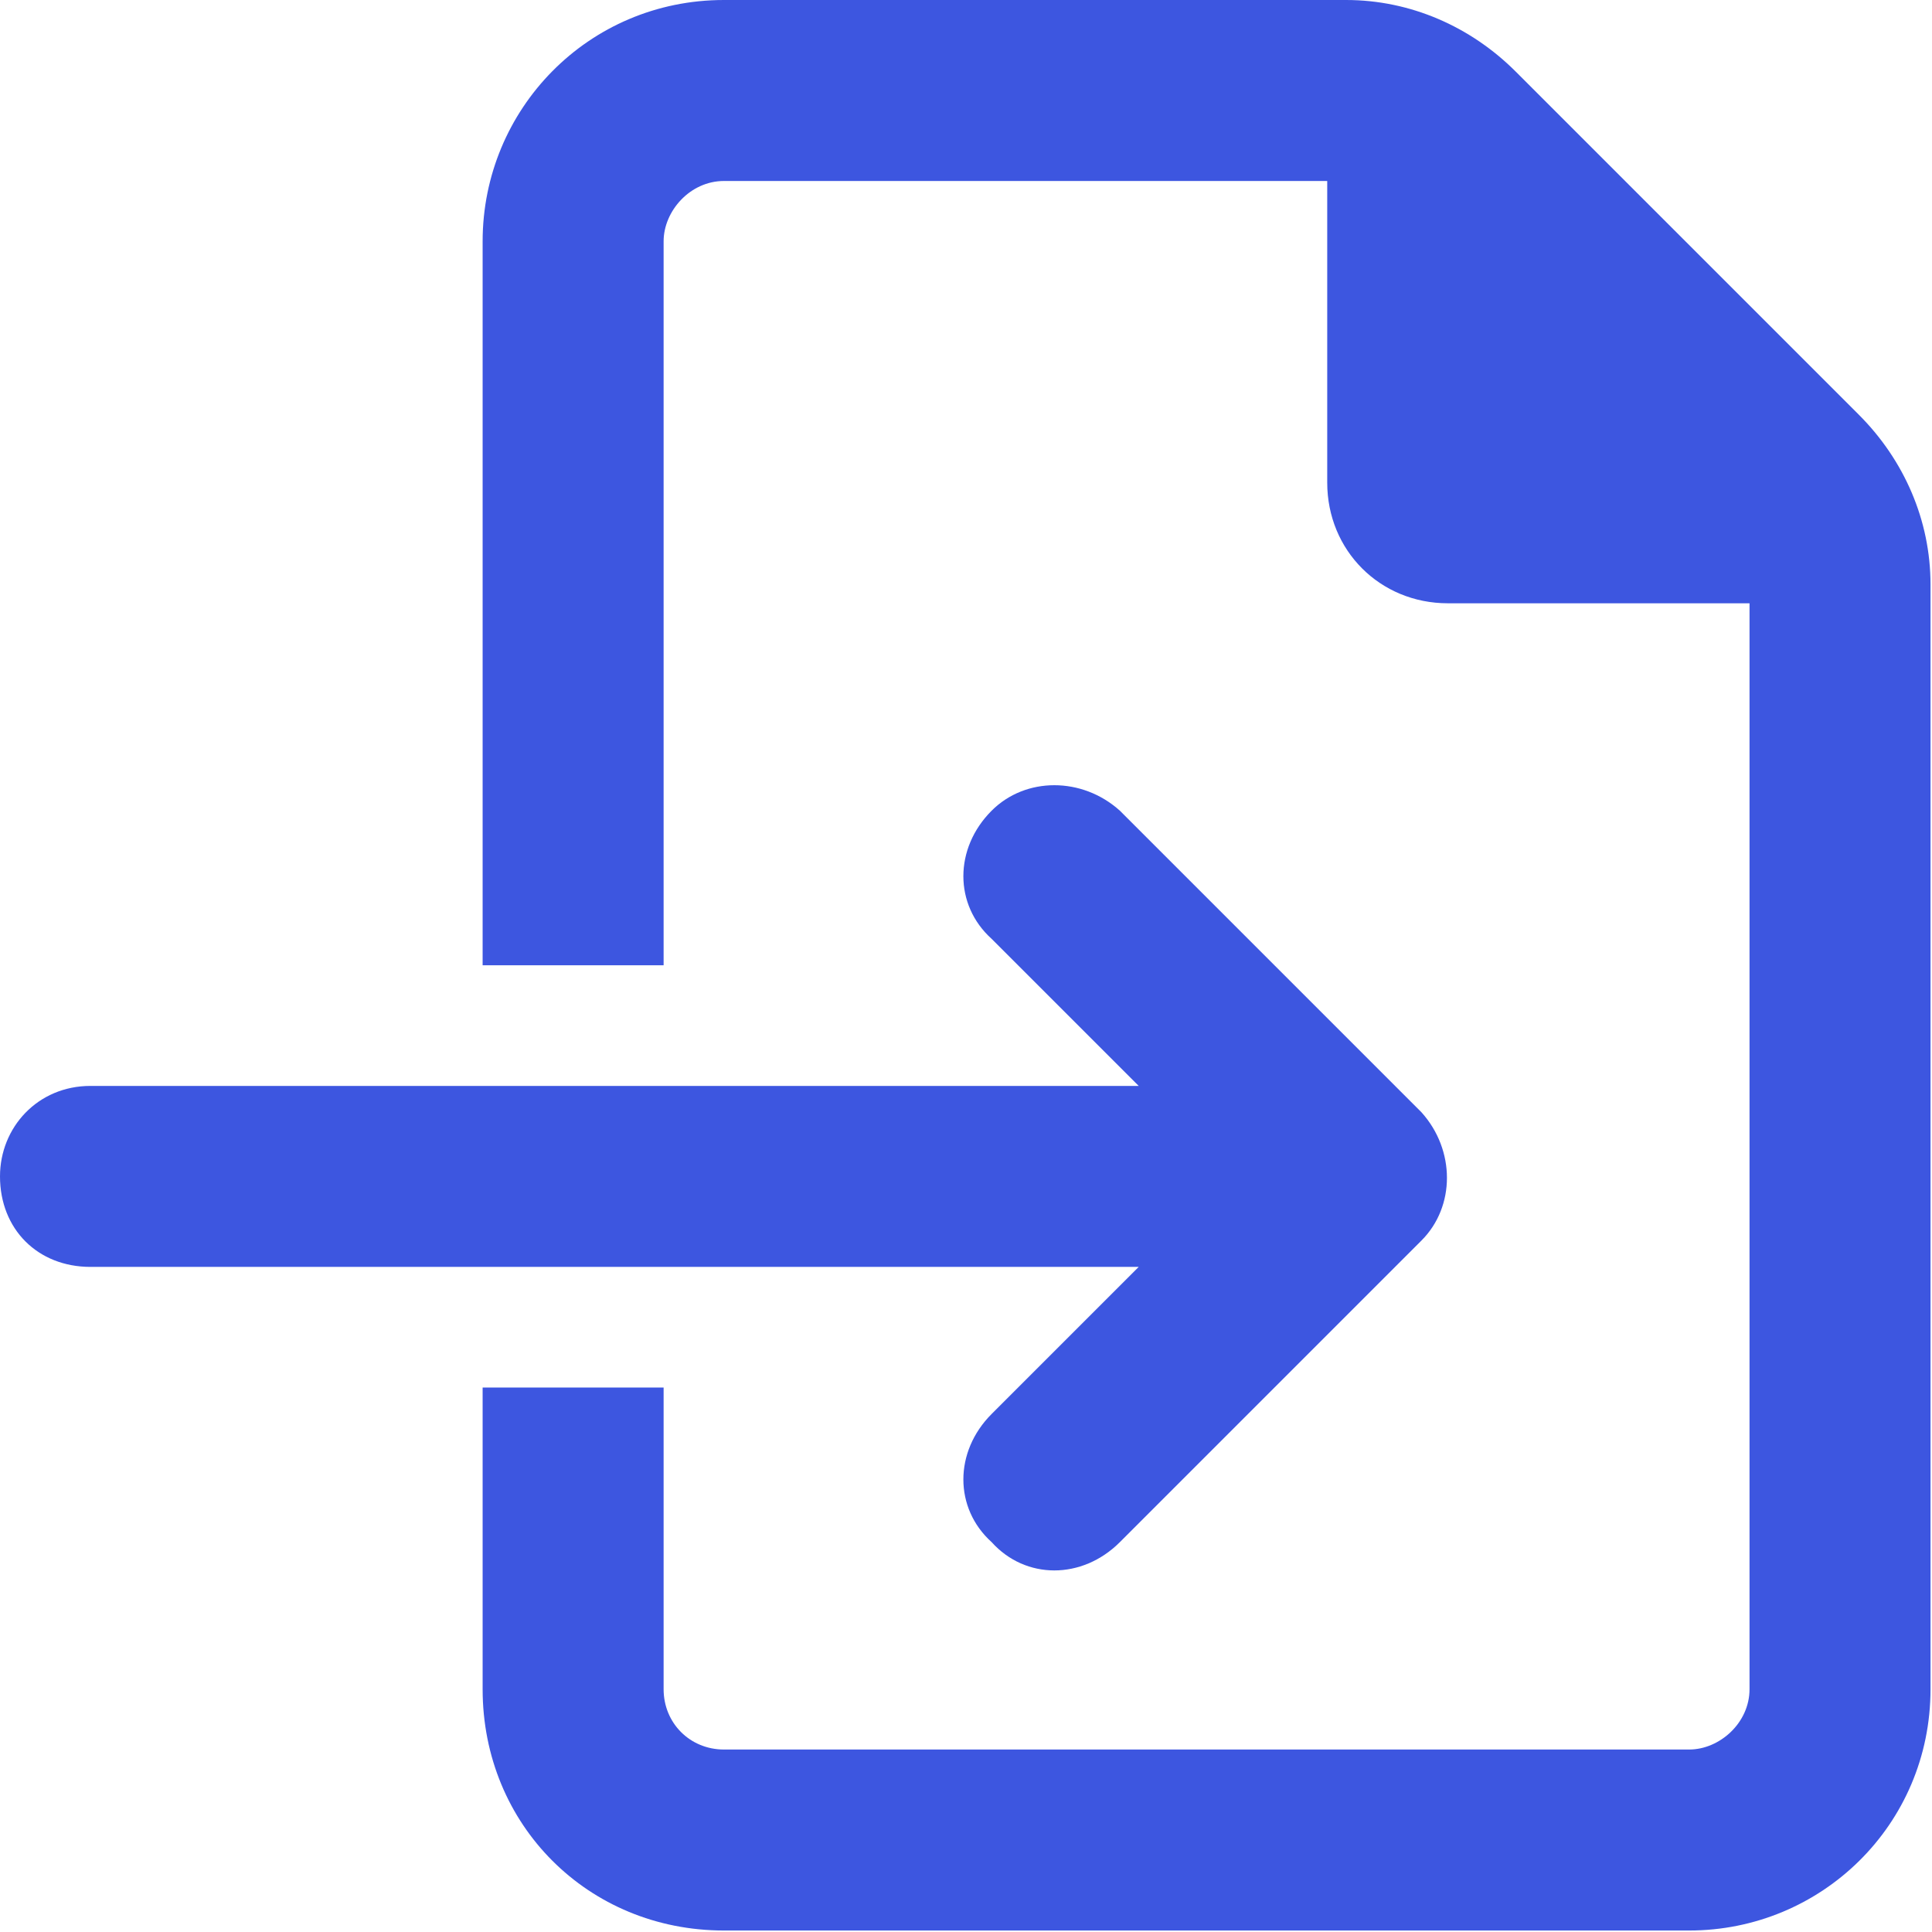
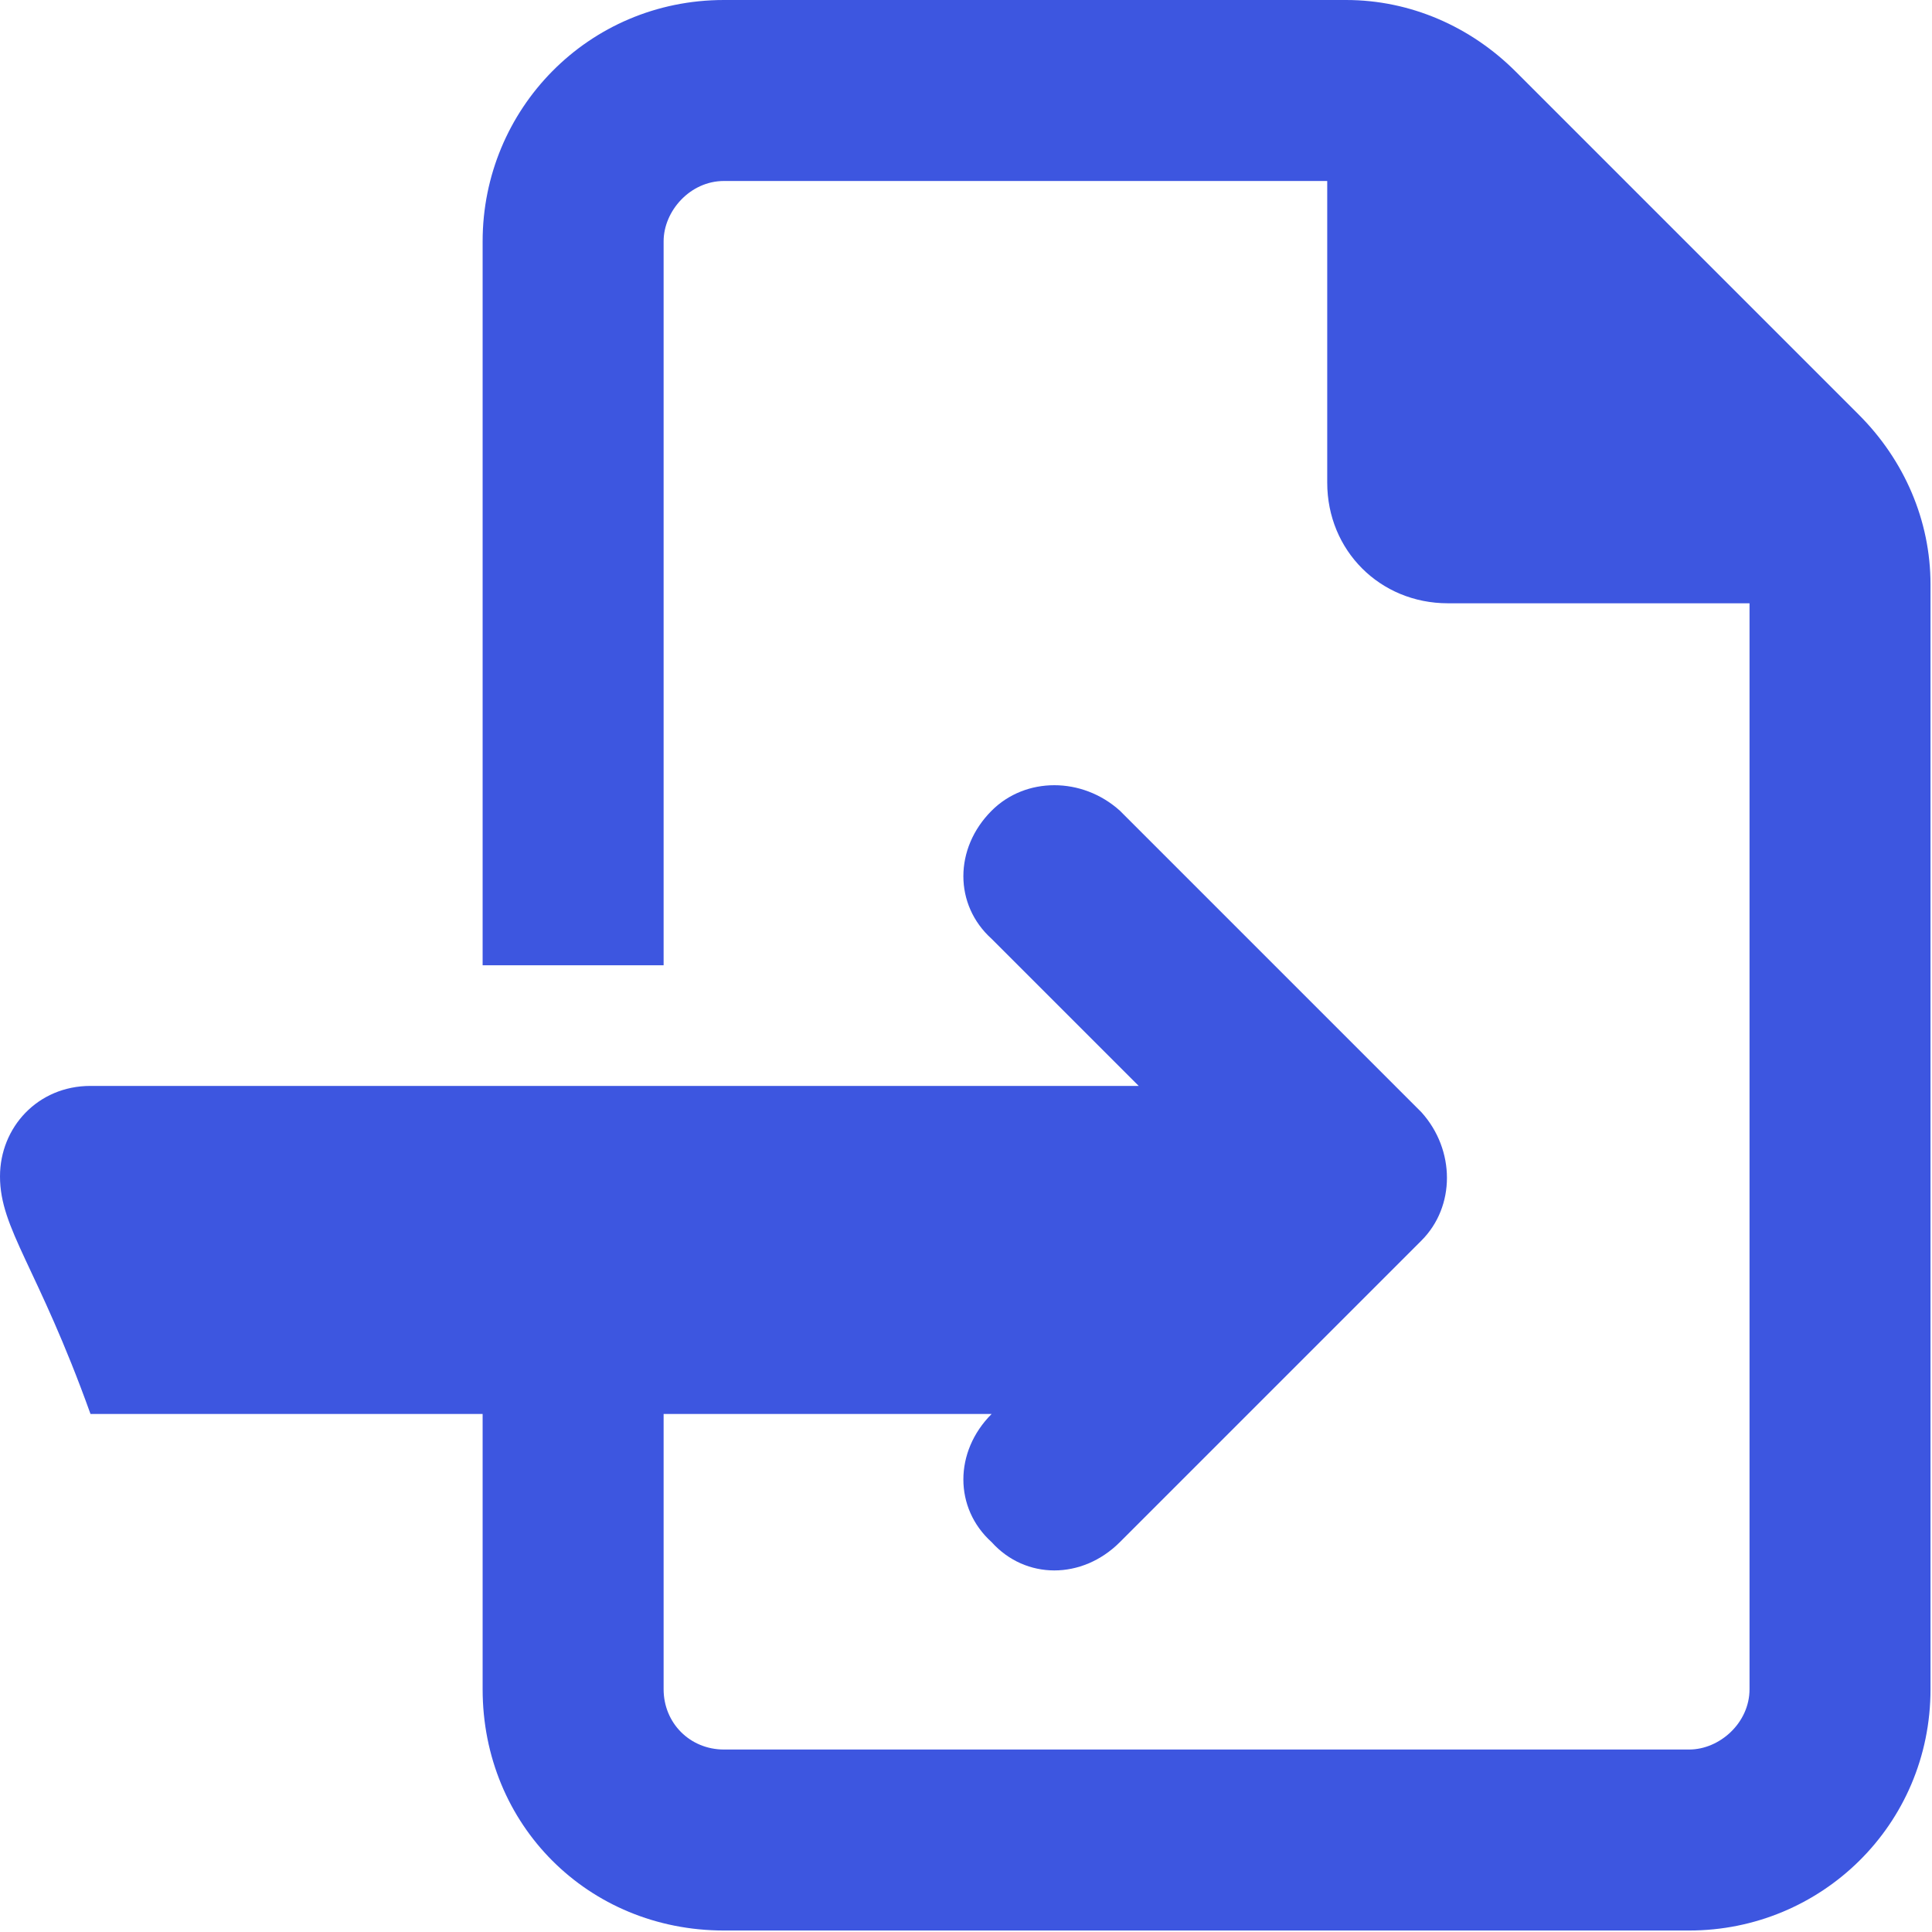
<svg xmlns="http://www.w3.org/2000/svg" width="609" height="609" viewBox="0 0 609 609" fill="none">
-   <path d="M532.465 551.482C541.973 551.482 551.482 543.162 551.482 532.465V190.166H456.399C435.005 190.166 418.365 173.527 418.365 152.133V57.05H228.199C217.502 57.05 209.183 66.558 209.183 76.067V304.266H152.133V76.067C152.133 34.468 185.412 2.28882e-05 228.199 2.28882e-05H424.308C444.513 2.28882e-05 463.53 8.32 477.792 22.582L585.949 130.739C600.212 145.002 608.531 164.018 608.531 184.223V532.465C608.531 575.252 574.064 608.531 532.465 608.531H228.199C185.412 608.531 152.133 575.252 152.133 532.465V437.382H209.183V532.465C209.183 543.162 217.502 551.482 228.199 551.482H532.465ZM352.996 255.536L448.079 350.619C458.776 362.504 458.776 380.332 448.079 391.029L352.996 486.112C341.11 497.997 323.282 497.997 312.585 486.112C300.7 475.415 300.7 457.587 312.585 445.702L358.938 399.349H28.525C11.885 399.349 0 387.463 0 370.824C0 355.373 11.885 342.299 28.525 342.299H358.938L312.585 295.946C300.7 285.249 300.7 267.421 312.585 255.536C323.282 244.839 341.11 244.839 352.996 255.536Z" fill="#3D56E0" />
+   <path d="M532.465 551.482C541.973 551.482 551.482 543.162 551.482 532.465V190.166H456.399C435.005 190.166 418.365 173.527 418.365 152.133V57.05H228.199C217.502 57.05 209.183 66.558 209.183 76.067V304.266H152.133V76.067C152.133 34.468 185.412 2.28882e-05 228.199 2.28882e-05H424.308C444.513 2.28882e-05 463.53 8.32 477.792 22.582L585.949 130.739C600.212 145.002 608.531 164.018 608.531 184.223V532.465C608.531 575.252 574.064 608.531 532.465 608.531H228.199C185.412 608.531 152.133 575.252 152.133 532.465V437.382H209.183V532.465C209.183 543.162 217.502 551.482 228.199 551.482H532.465ZM352.996 255.536L448.079 350.619C458.776 362.504 458.776 380.332 448.079 391.029L352.996 486.112C341.11 497.997 323.282 497.997 312.585 486.112C300.7 475.415 300.7 457.587 312.585 445.702H28.525C11.885 399.349 0 387.463 0 370.824C0 355.373 11.885 342.299 28.525 342.299H358.938L312.585 295.946C300.7 285.249 300.7 267.421 312.585 255.536C323.282 244.839 341.11 244.839 352.996 255.536Z" fill="#3D56E0" />
</svg>